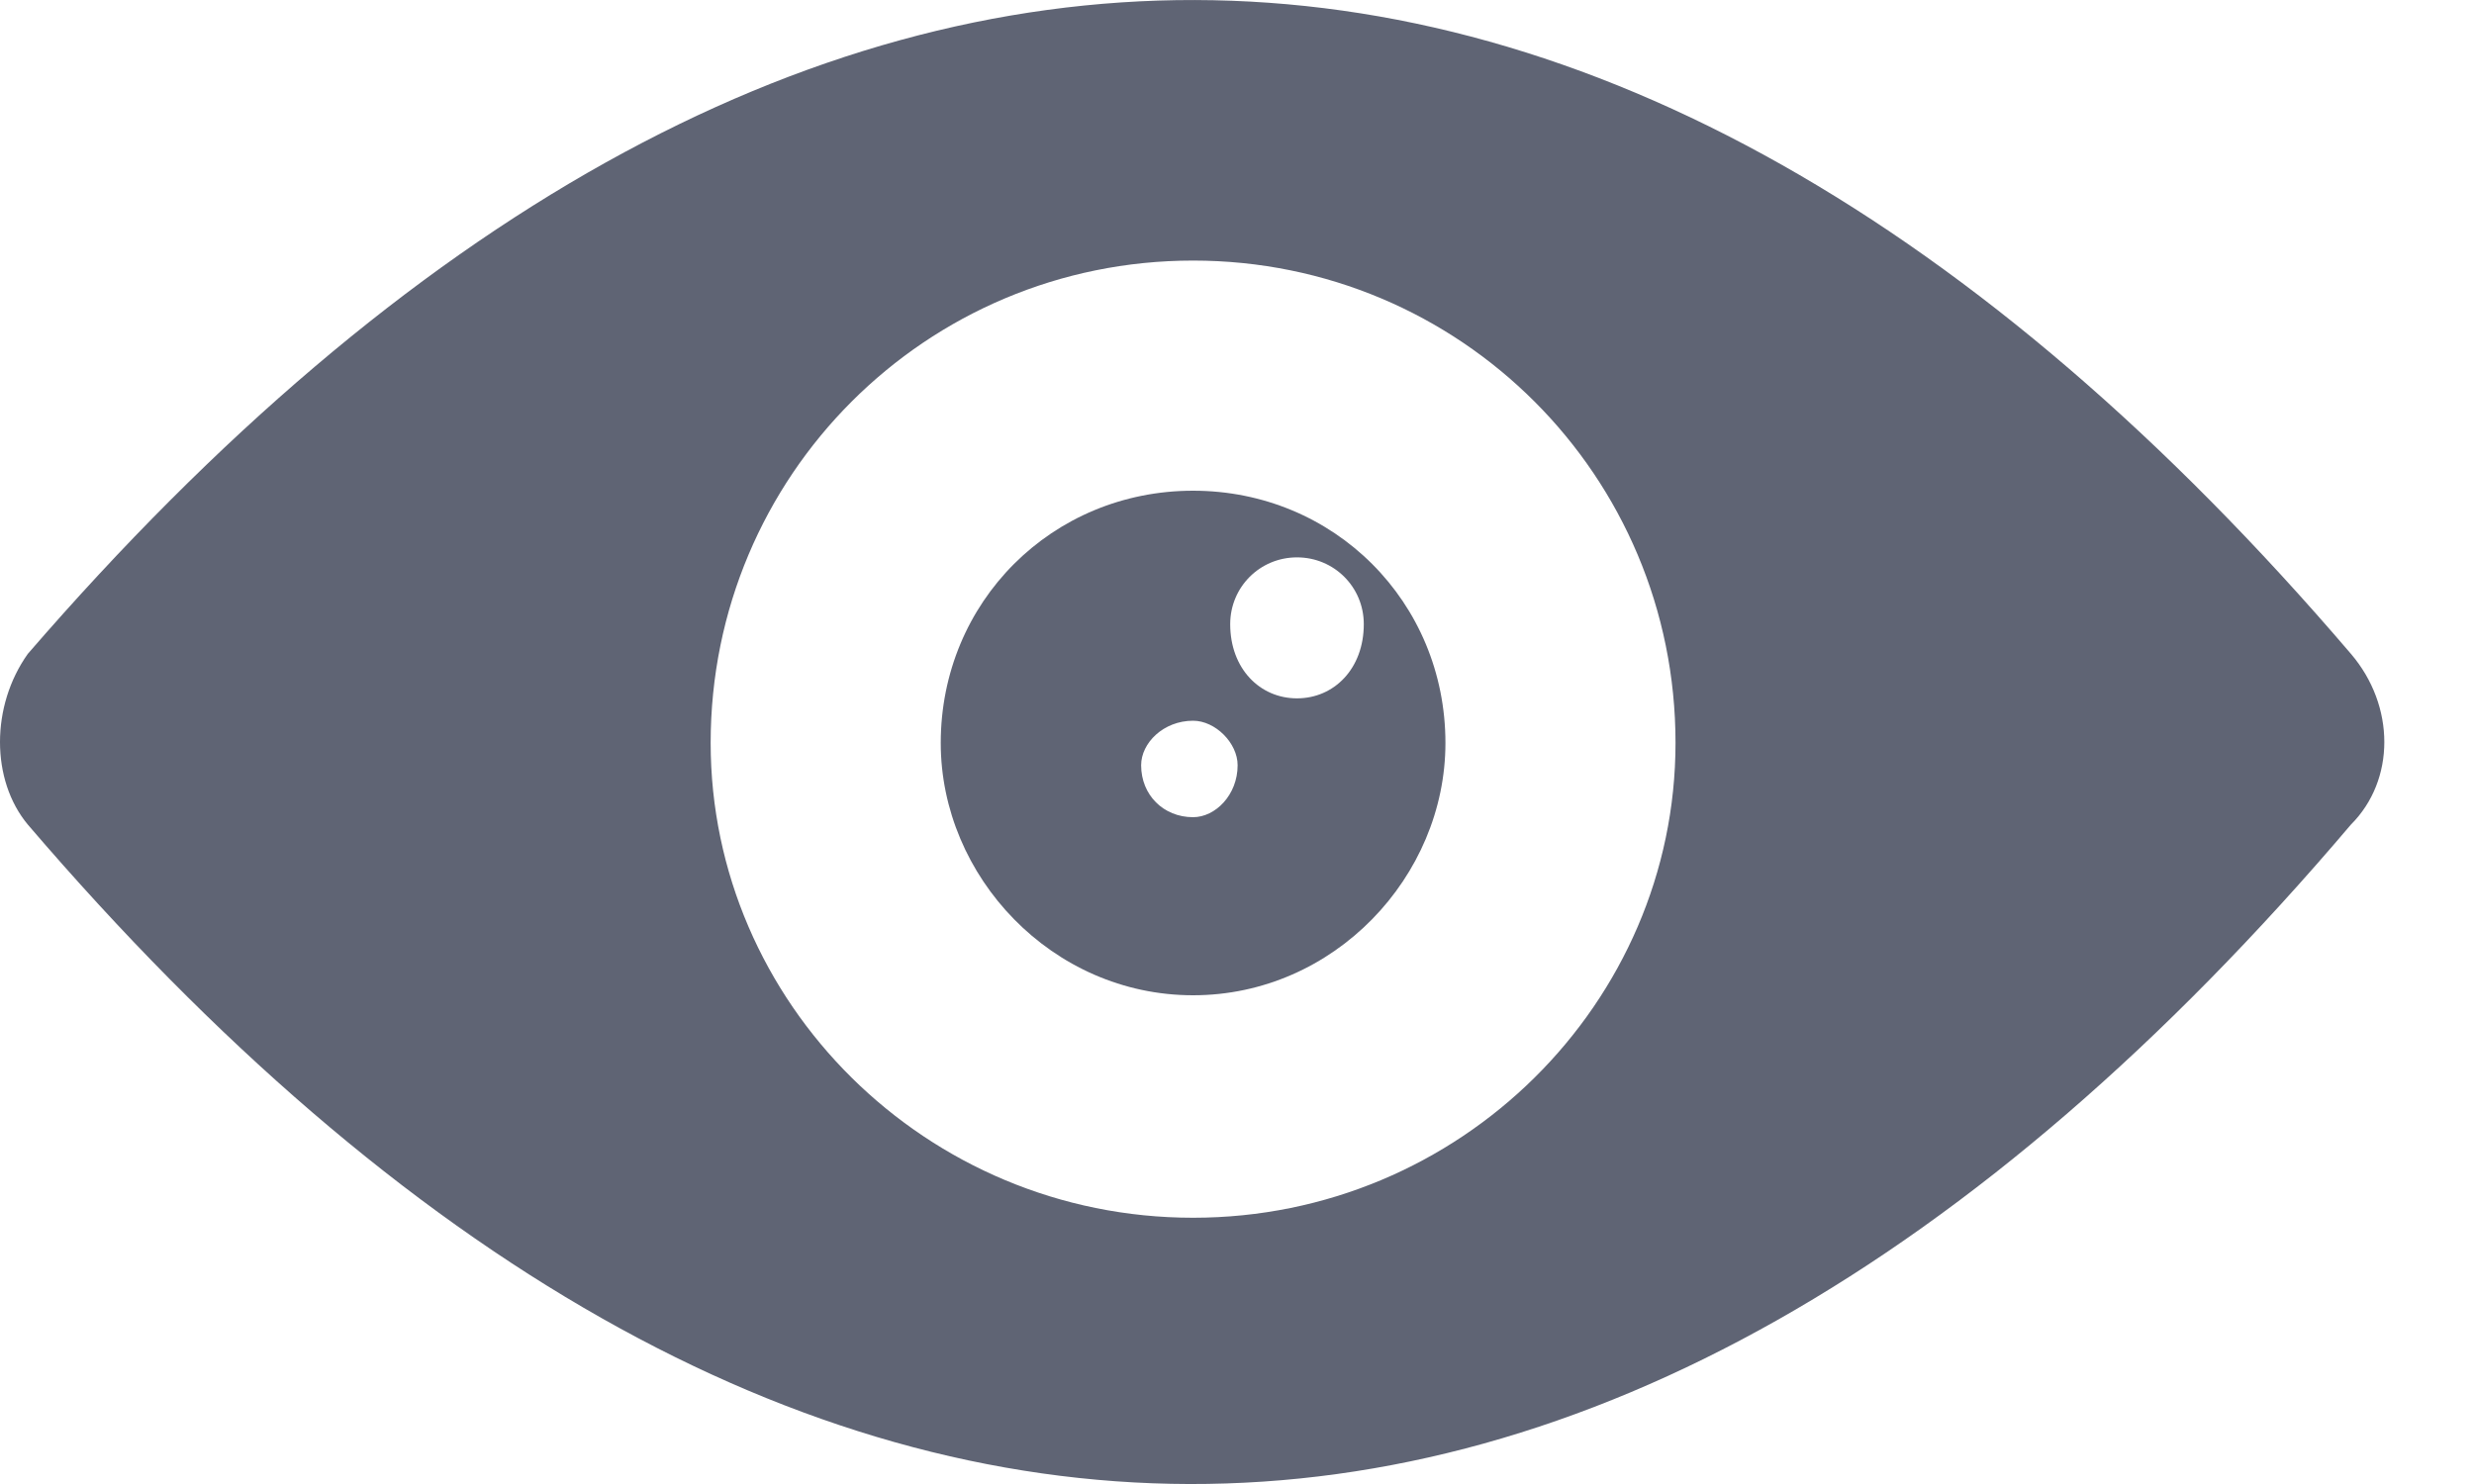
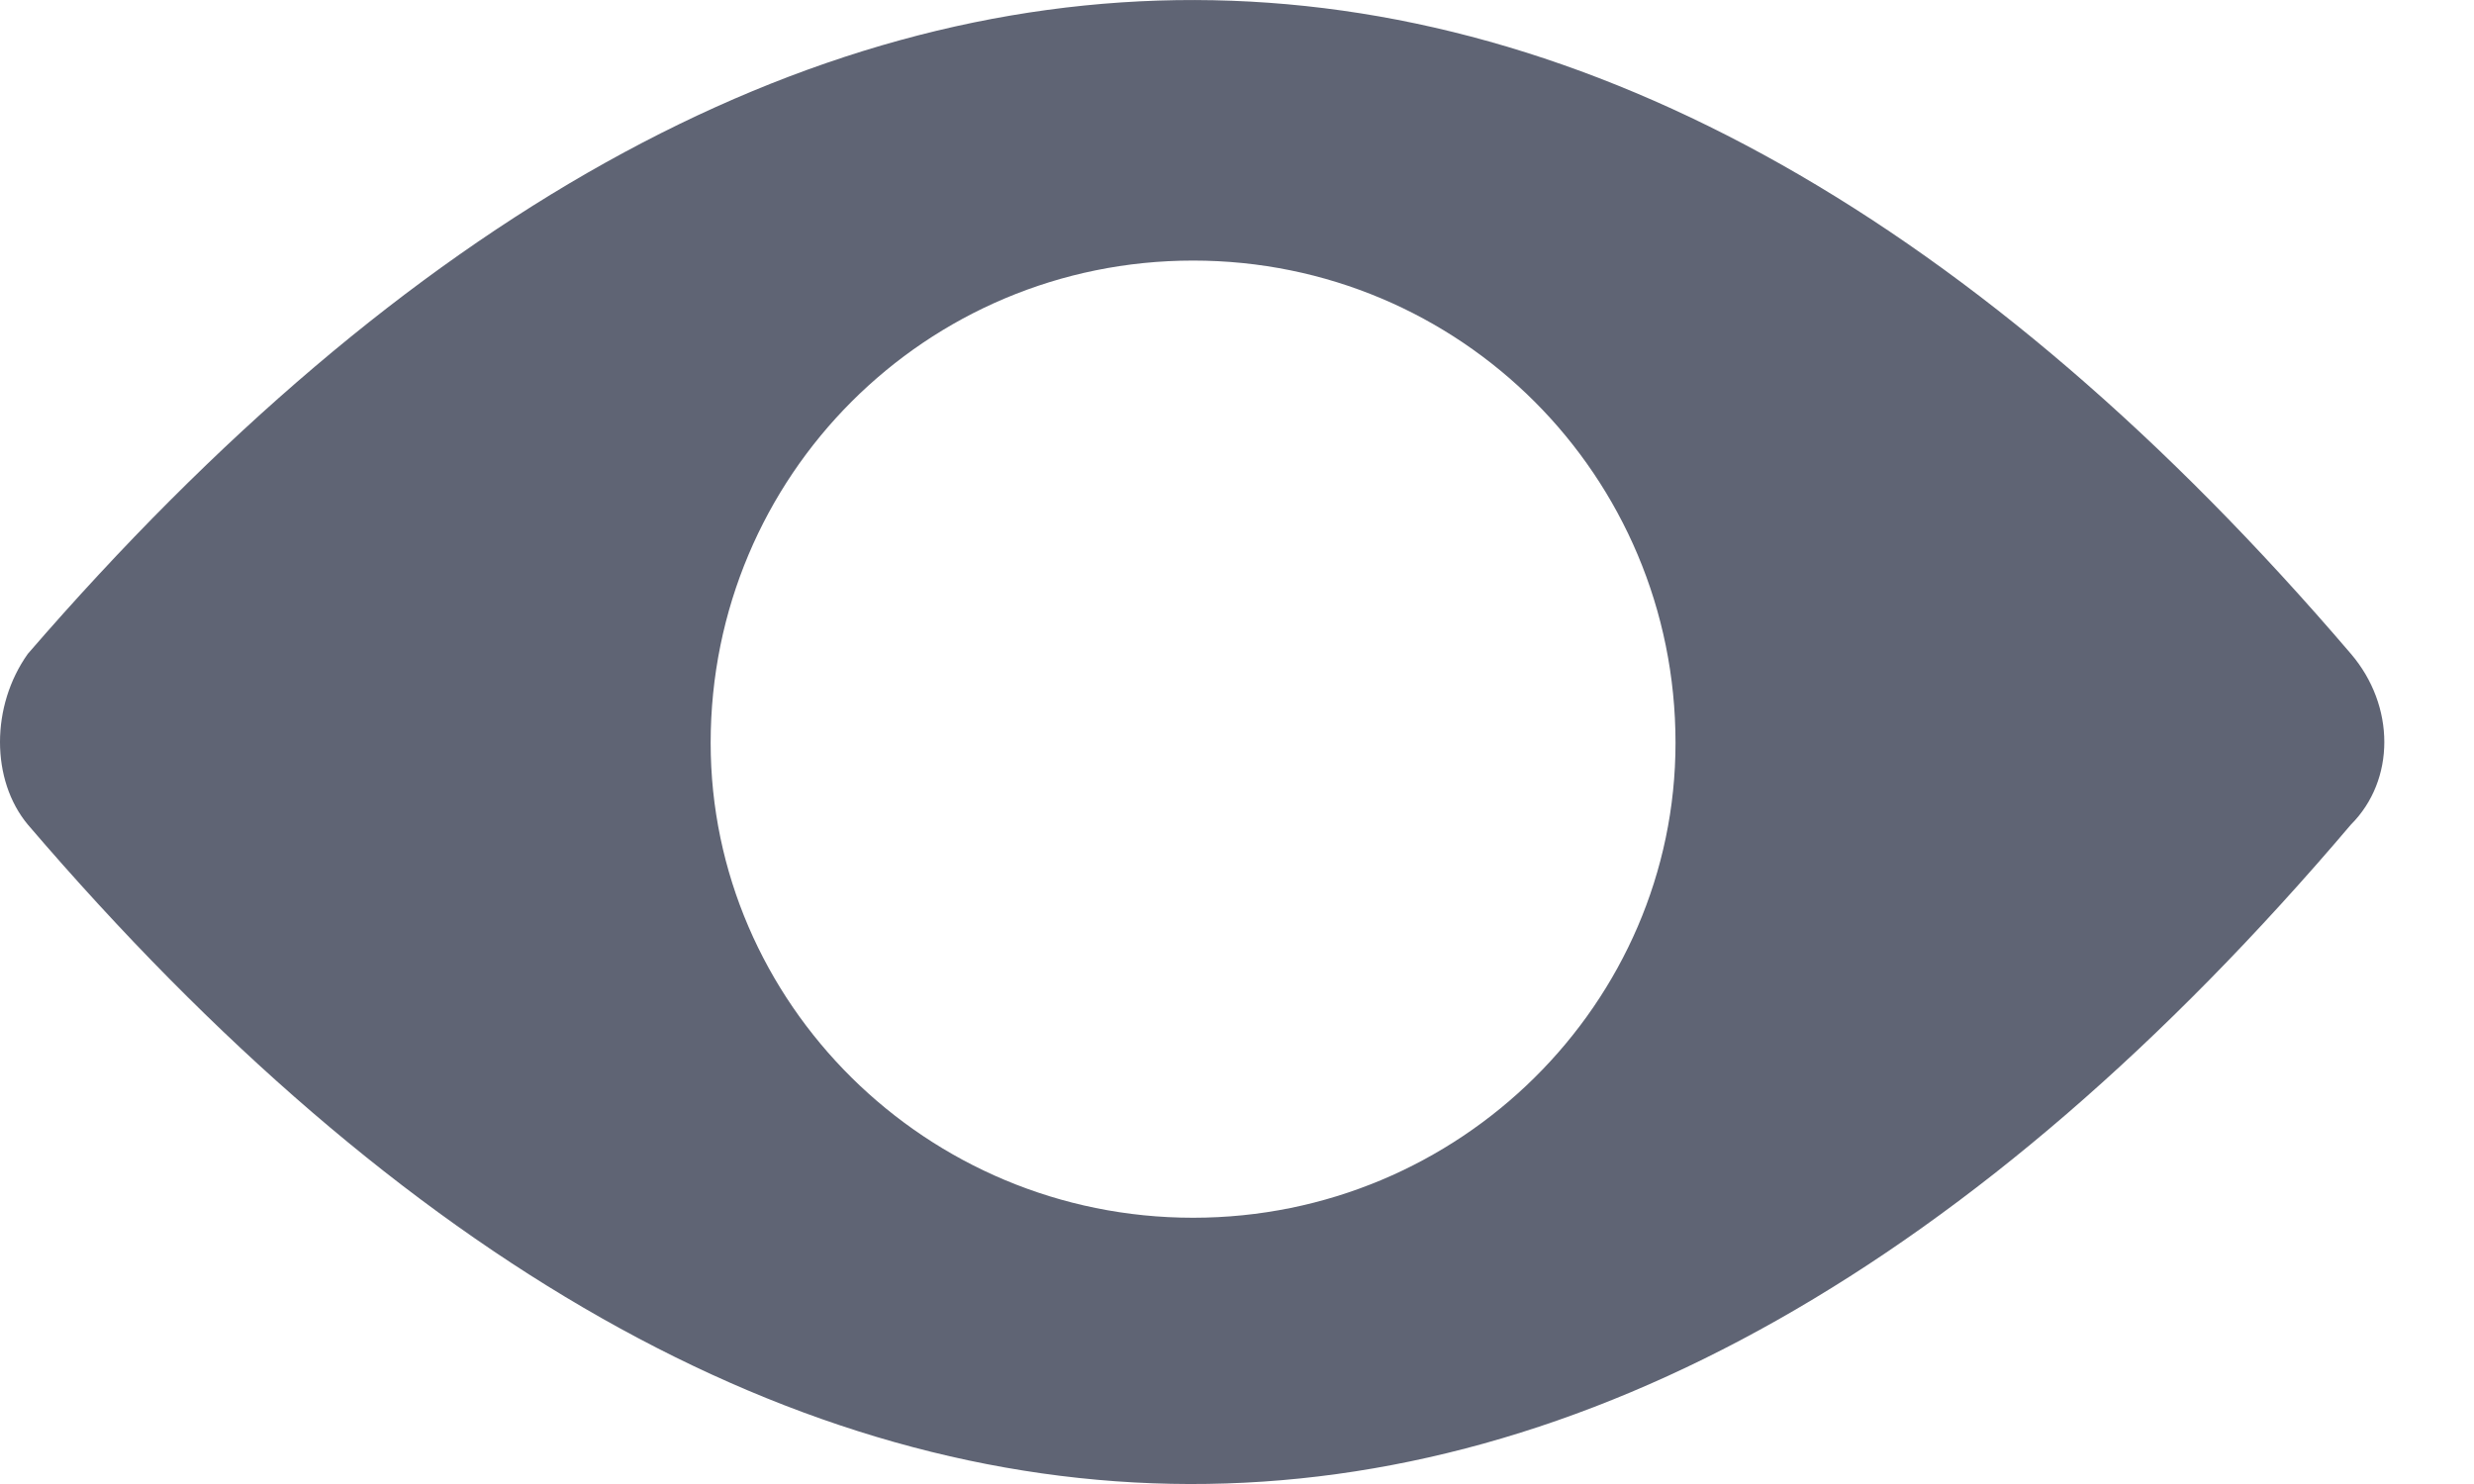
<svg xmlns="http://www.w3.org/2000/svg" width="20" height="12" viewBox="0 0 20 12" fill="none">
  <path fill-rule="evenodd" clip-rule="evenodd" d="M0.225 5.287C6.345 -1.792 13.005 -1.732 19.005 5.287C19.365 5.708 19.365 6.308 19.005 6.668C12.945 13.807 6.285 13.748 0.225 6.668C-0.075 6.308 -0.075 5.708 0.225 5.287ZM9.645 2.107C11.805 2.107 13.545 3.847 13.545 6.007C13.545 8.107 11.805 9.847 9.645 9.847C7.485 9.847 5.745 8.107 5.745 6.007C5.745 3.847 7.485 2.107 9.645 2.107Z" fill="#5F6474" />
-   <path fill-rule="evenodd" clip-rule="evenodd" d="M9.645 3.968C10.785 3.968 11.685 4.868 11.685 6.008C11.685 7.088 10.785 8.048 9.645 8.048C8.505 8.048 7.605 7.088 7.605 6.008C7.605 4.867 8.505 3.968 9.645 3.968ZM9.645 5.828C9.825 5.828 10.005 6.008 10.005 6.188C10.005 6.428 9.825 6.608 9.645 6.608C9.405 6.608 9.225 6.428 9.225 6.188C9.225 6.008 9.405 5.828 9.645 5.828ZM10.485 4.507C10.785 4.507 11.025 4.747 11.025 5.047C11.025 5.407 10.785 5.647 10.485 5.647C10.185 5.647 9.945 5.407 9.945 5.047C9.945 4.747 10.185 4.507 10.485 4.507Z" fill="#5F6474" />
</svg>